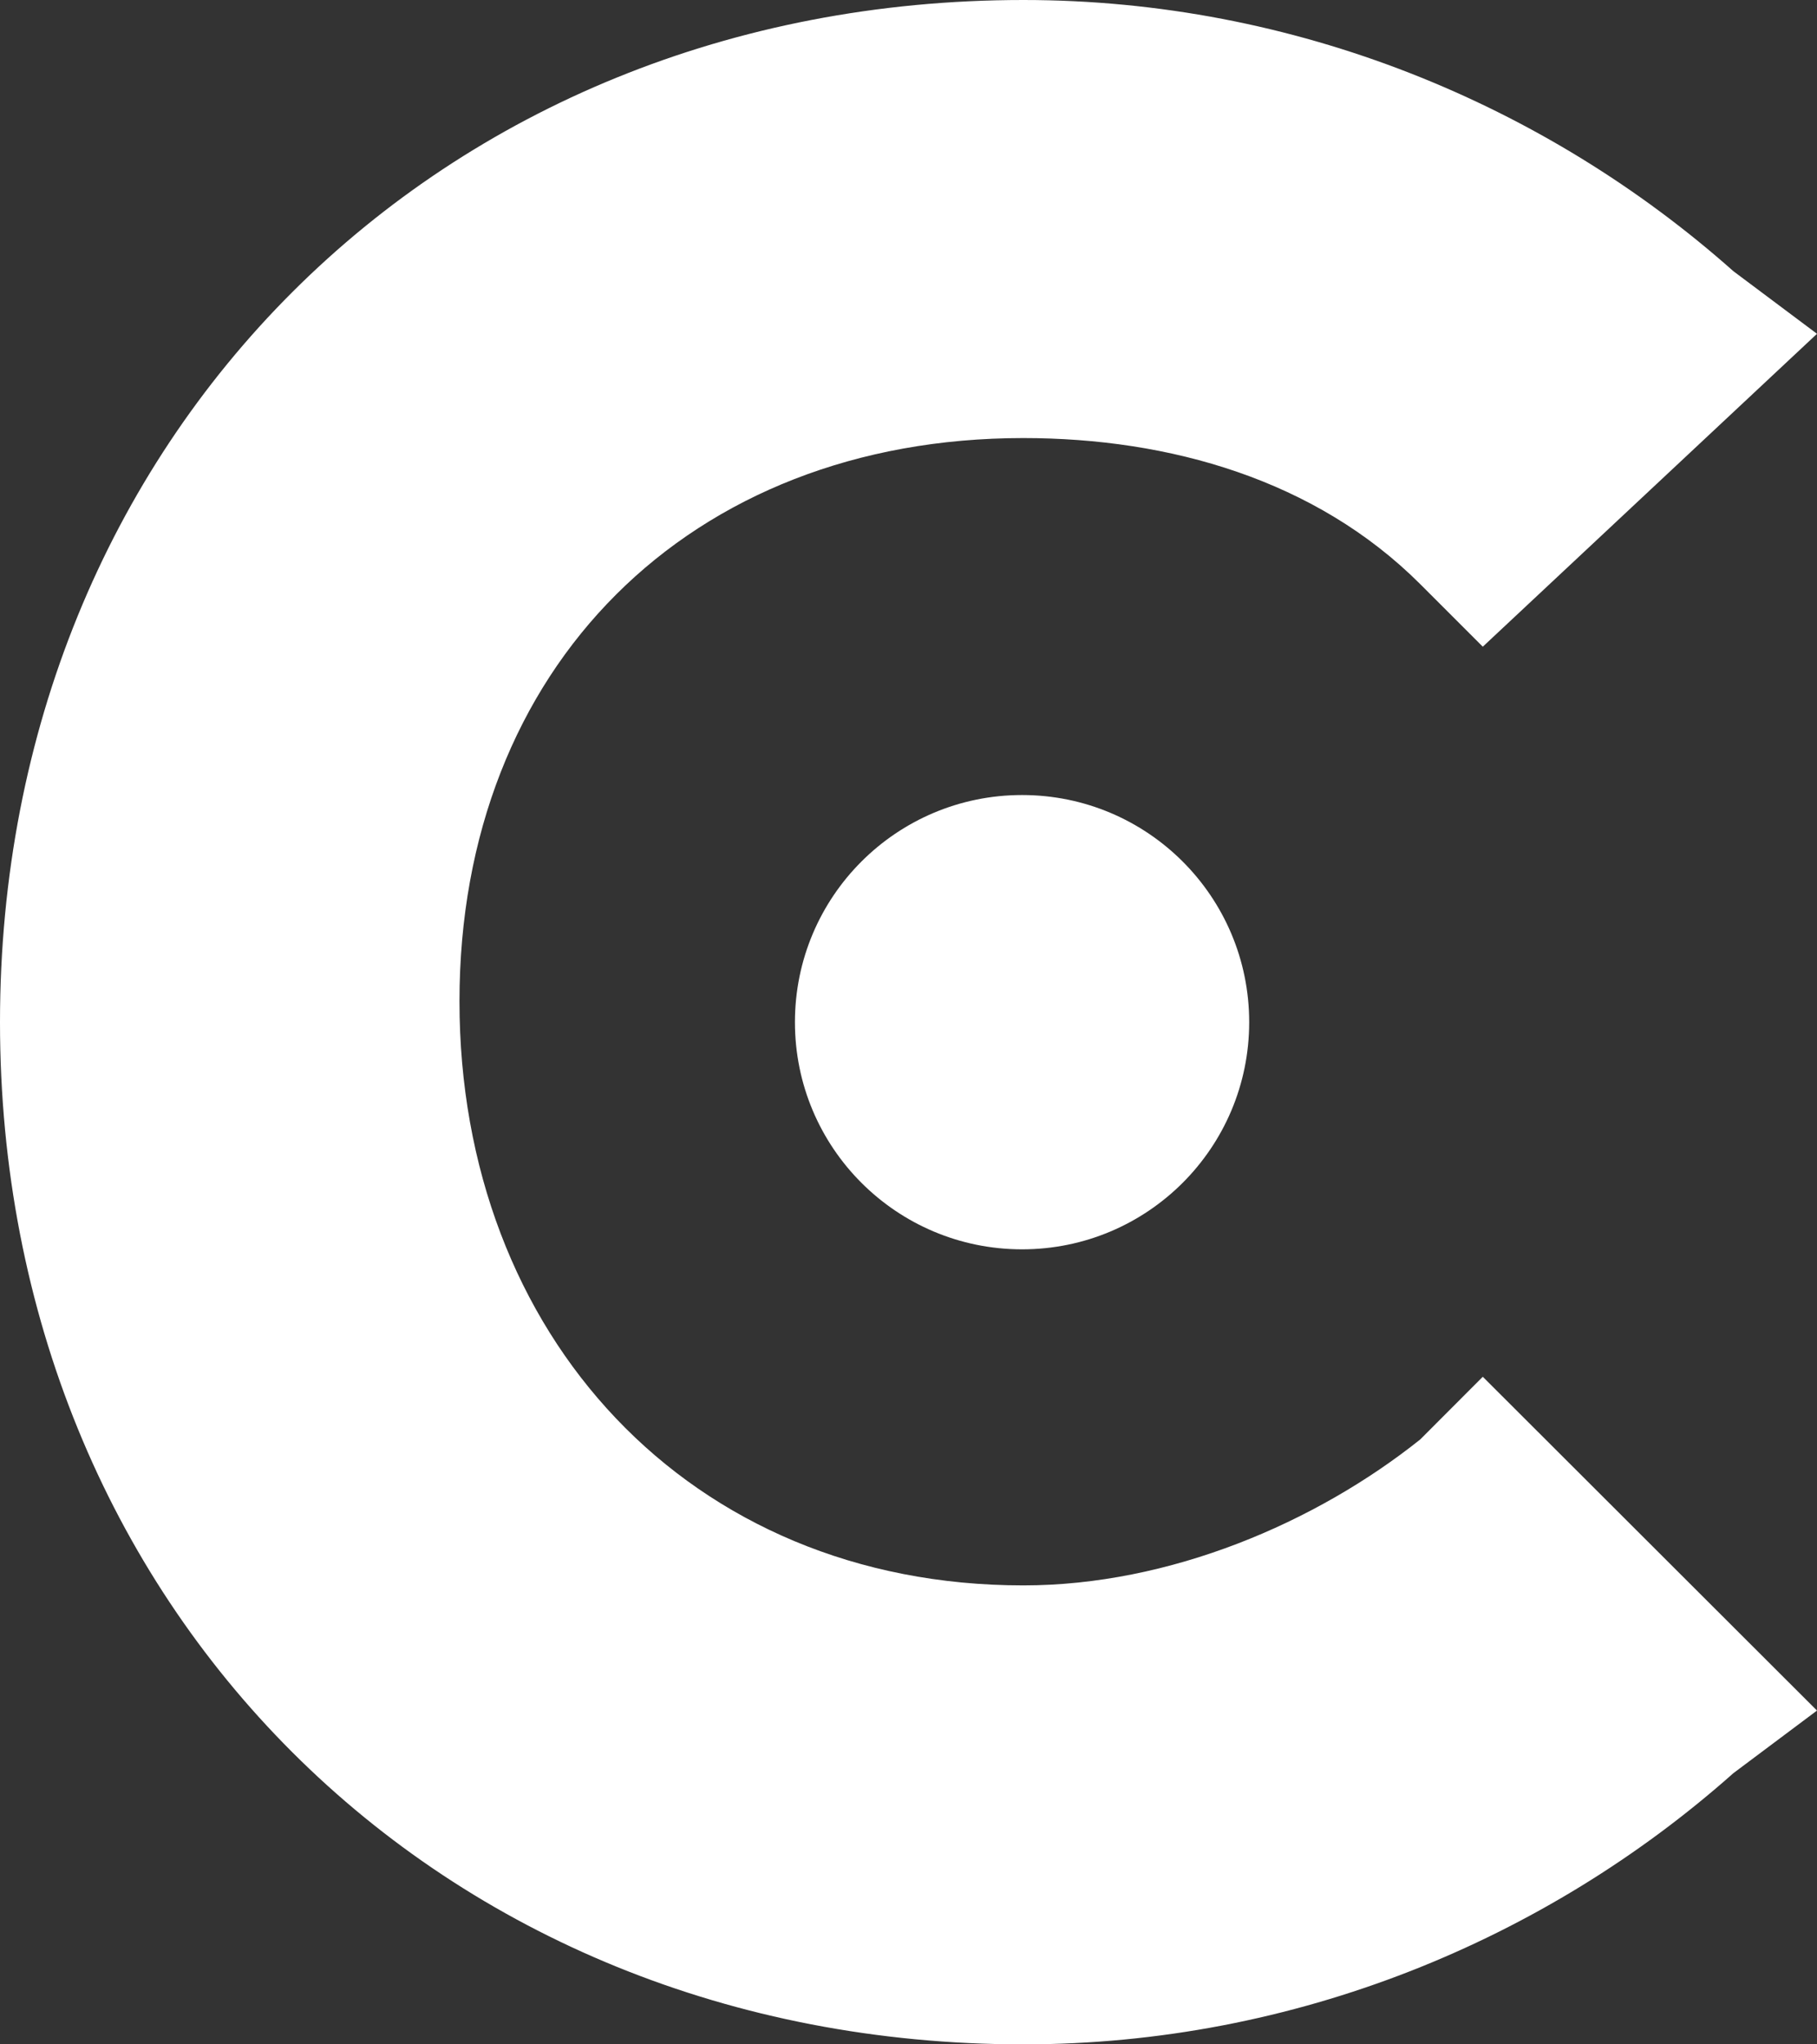
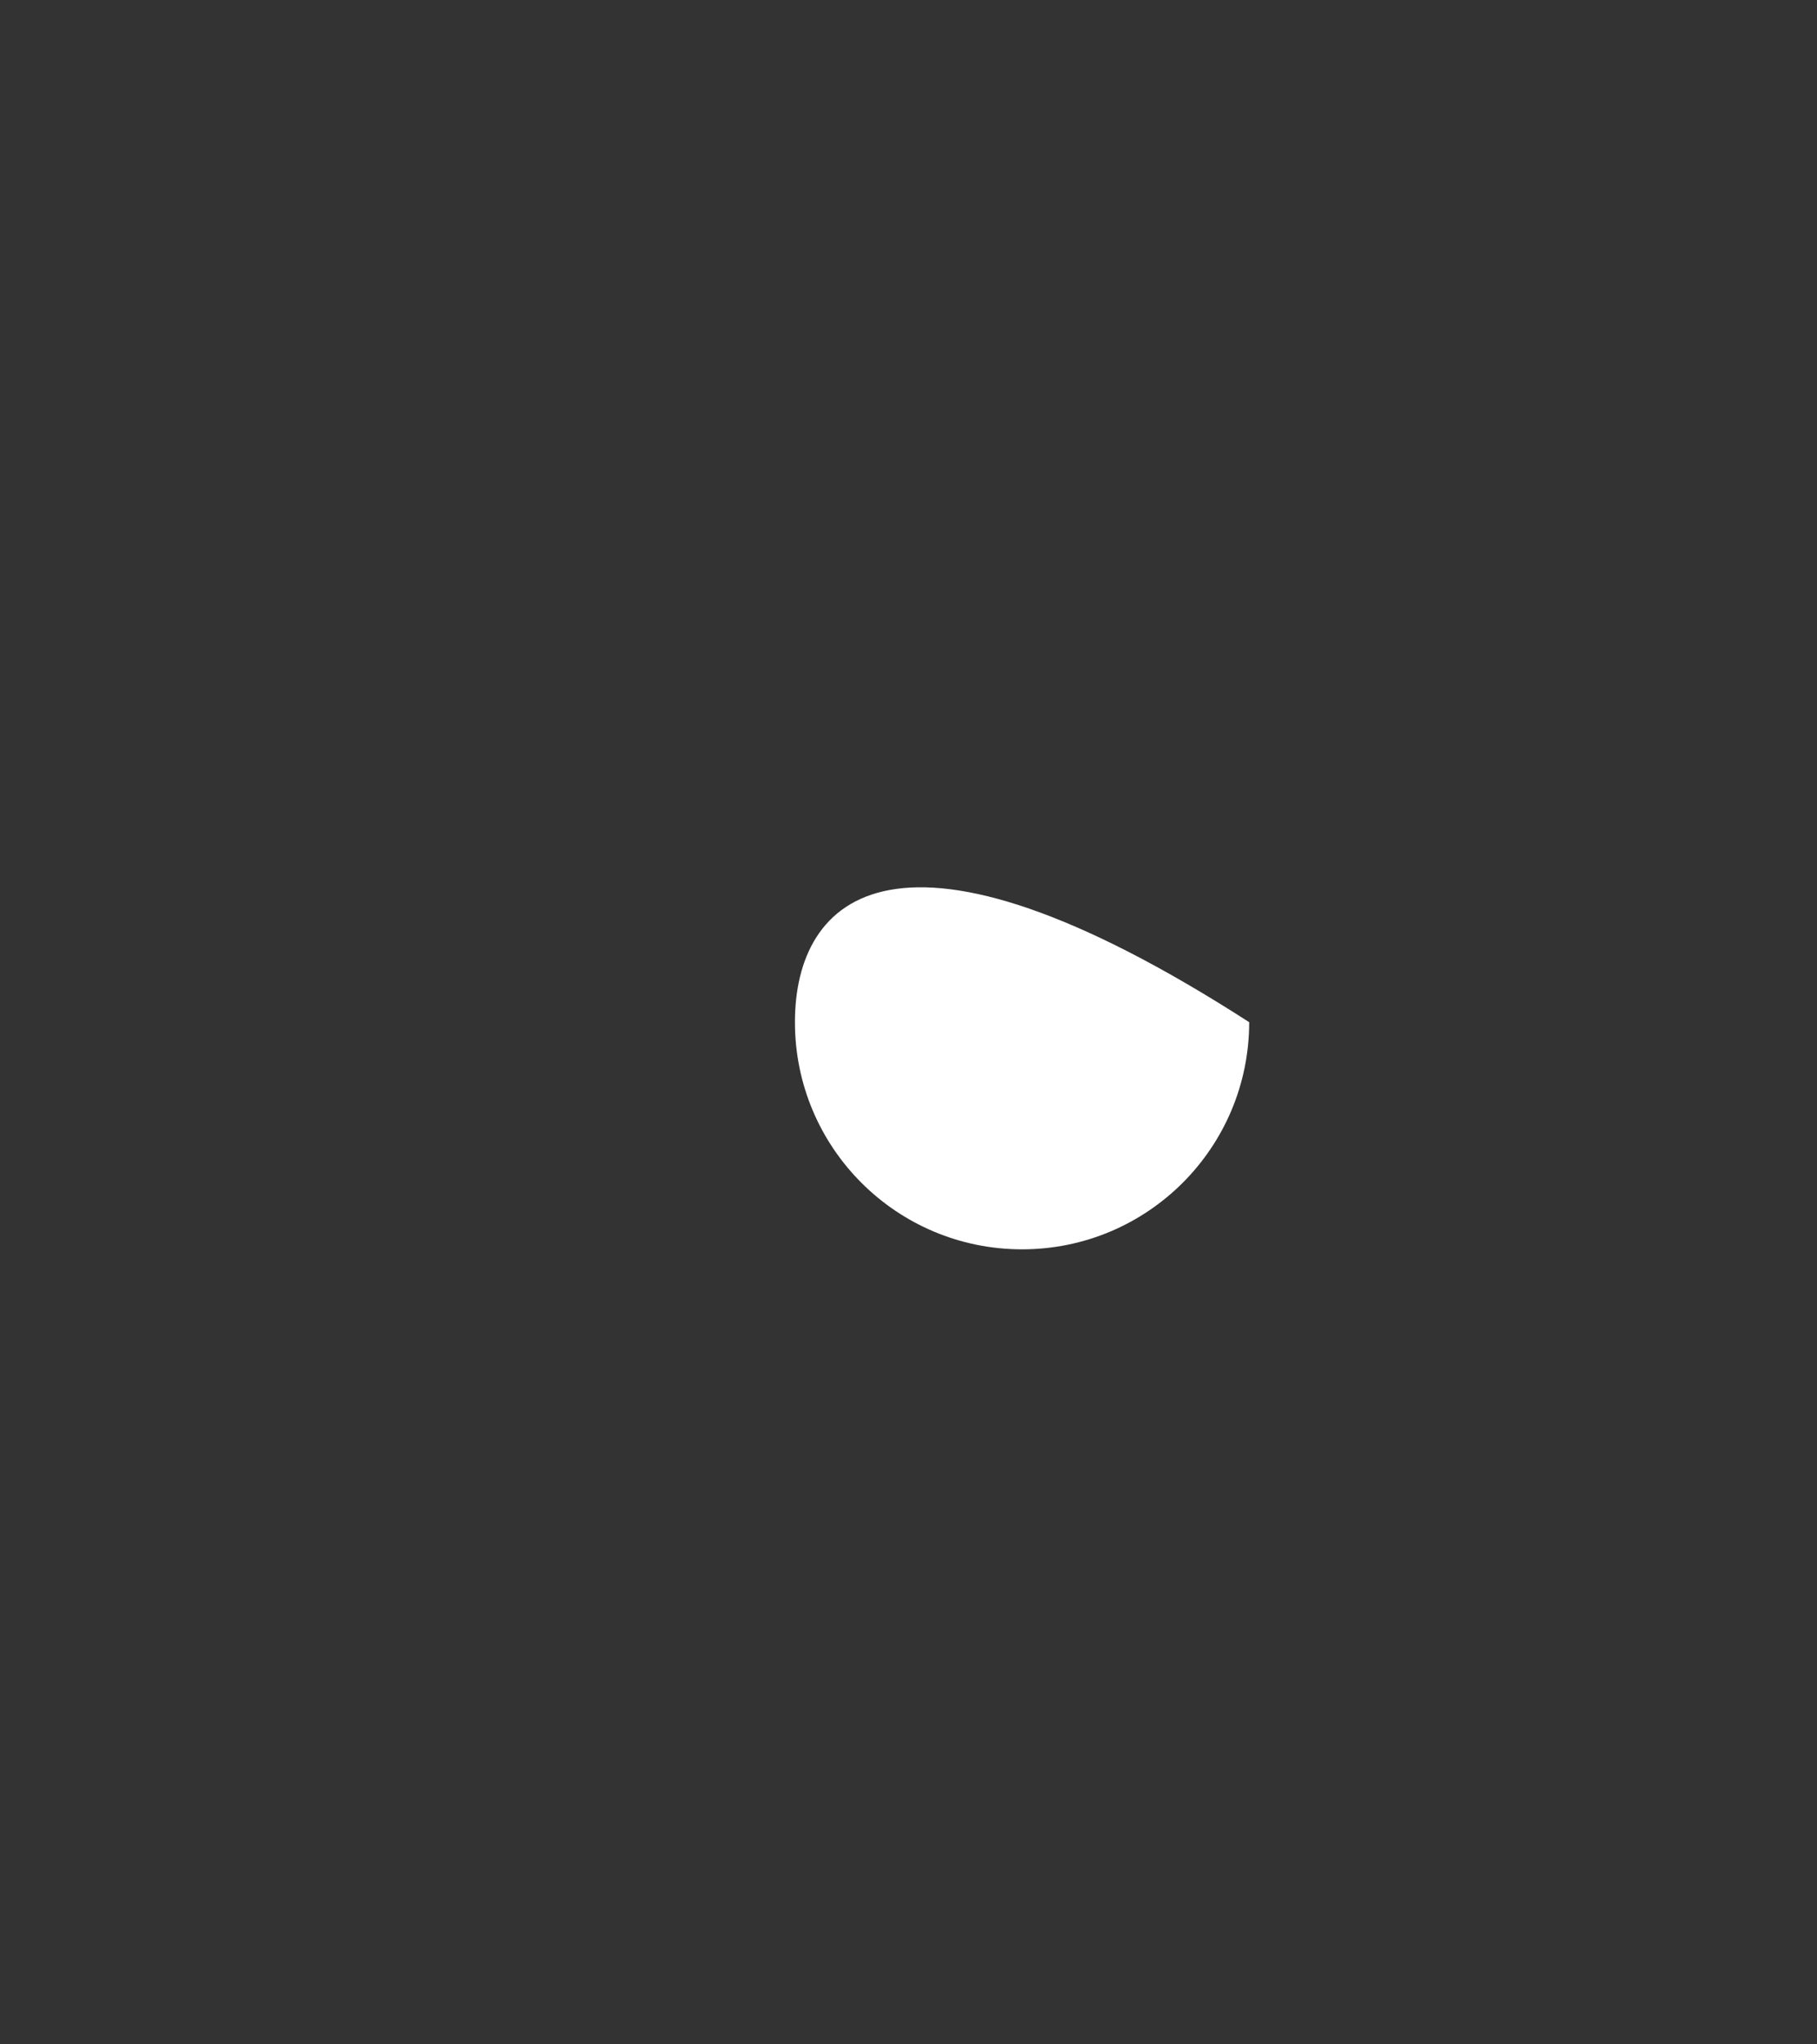
<svg xmlns="http://www.w3.org/2000/svg" width="16" height="18" viewBox="0 0 16 18" fill="none">
  <rect x="0" y="0" width="16" height="18" fill="#333333" stroke="none" />
-   <path d="M12.506 12.674C11.586 13.408 10.299 13.959 9.011 13.959C6.069 13.959 4.046 11.755 4.046 8.816C4.046 5.878 6.069 3.857 9.011 3.857C10.299 3.857 11.586 4.224 12.506 5.143L13.057 5.694L16 2.939L15.264 2.388C13.609 0.918 11.402 0 9.011 0C3.862 0 0 3.857 0 9C0 14.143 3.862 18 9.011 18C11.402 18 13.609 17.082 15.264 15.612L16 15.061L13.057 12.122L12.506 12.674Z" fill="white" />
-   <path d="M9 11C10.105 11 11 10.105 11 9C11 7.895 10.105 7 9 7C7.895 7 7 7.895 7 9C7 10.105 7.895 11 9 11Z" fill="white" />
+   <path d="M9 11C10.105 11 11 10.105 11 9C7.895 7 7 7.895 7 9C7 10.105 7.895 11 9 11Z" fill="white" />
</svg>